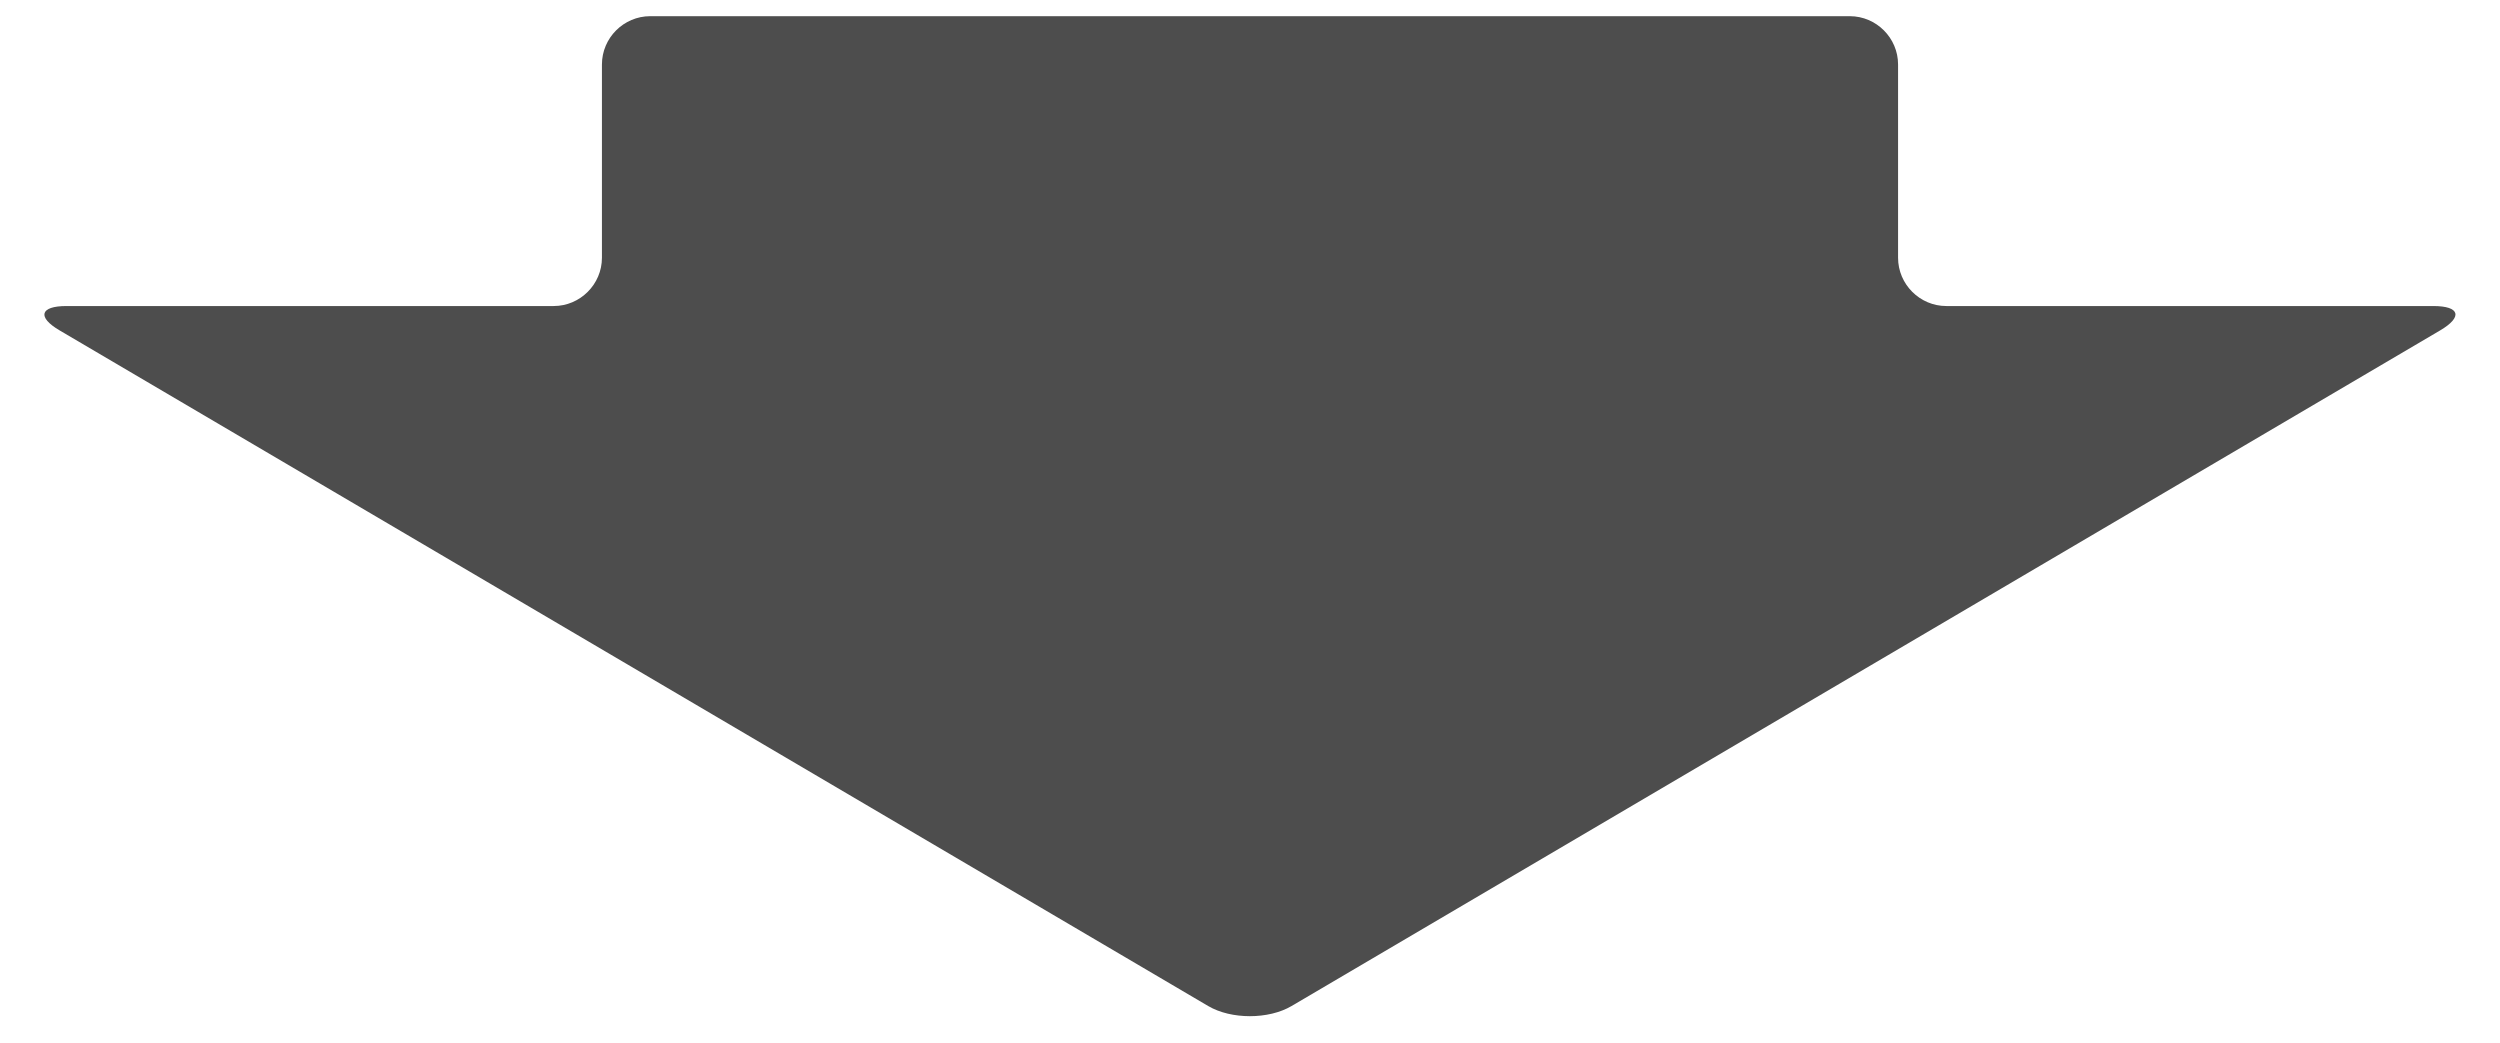
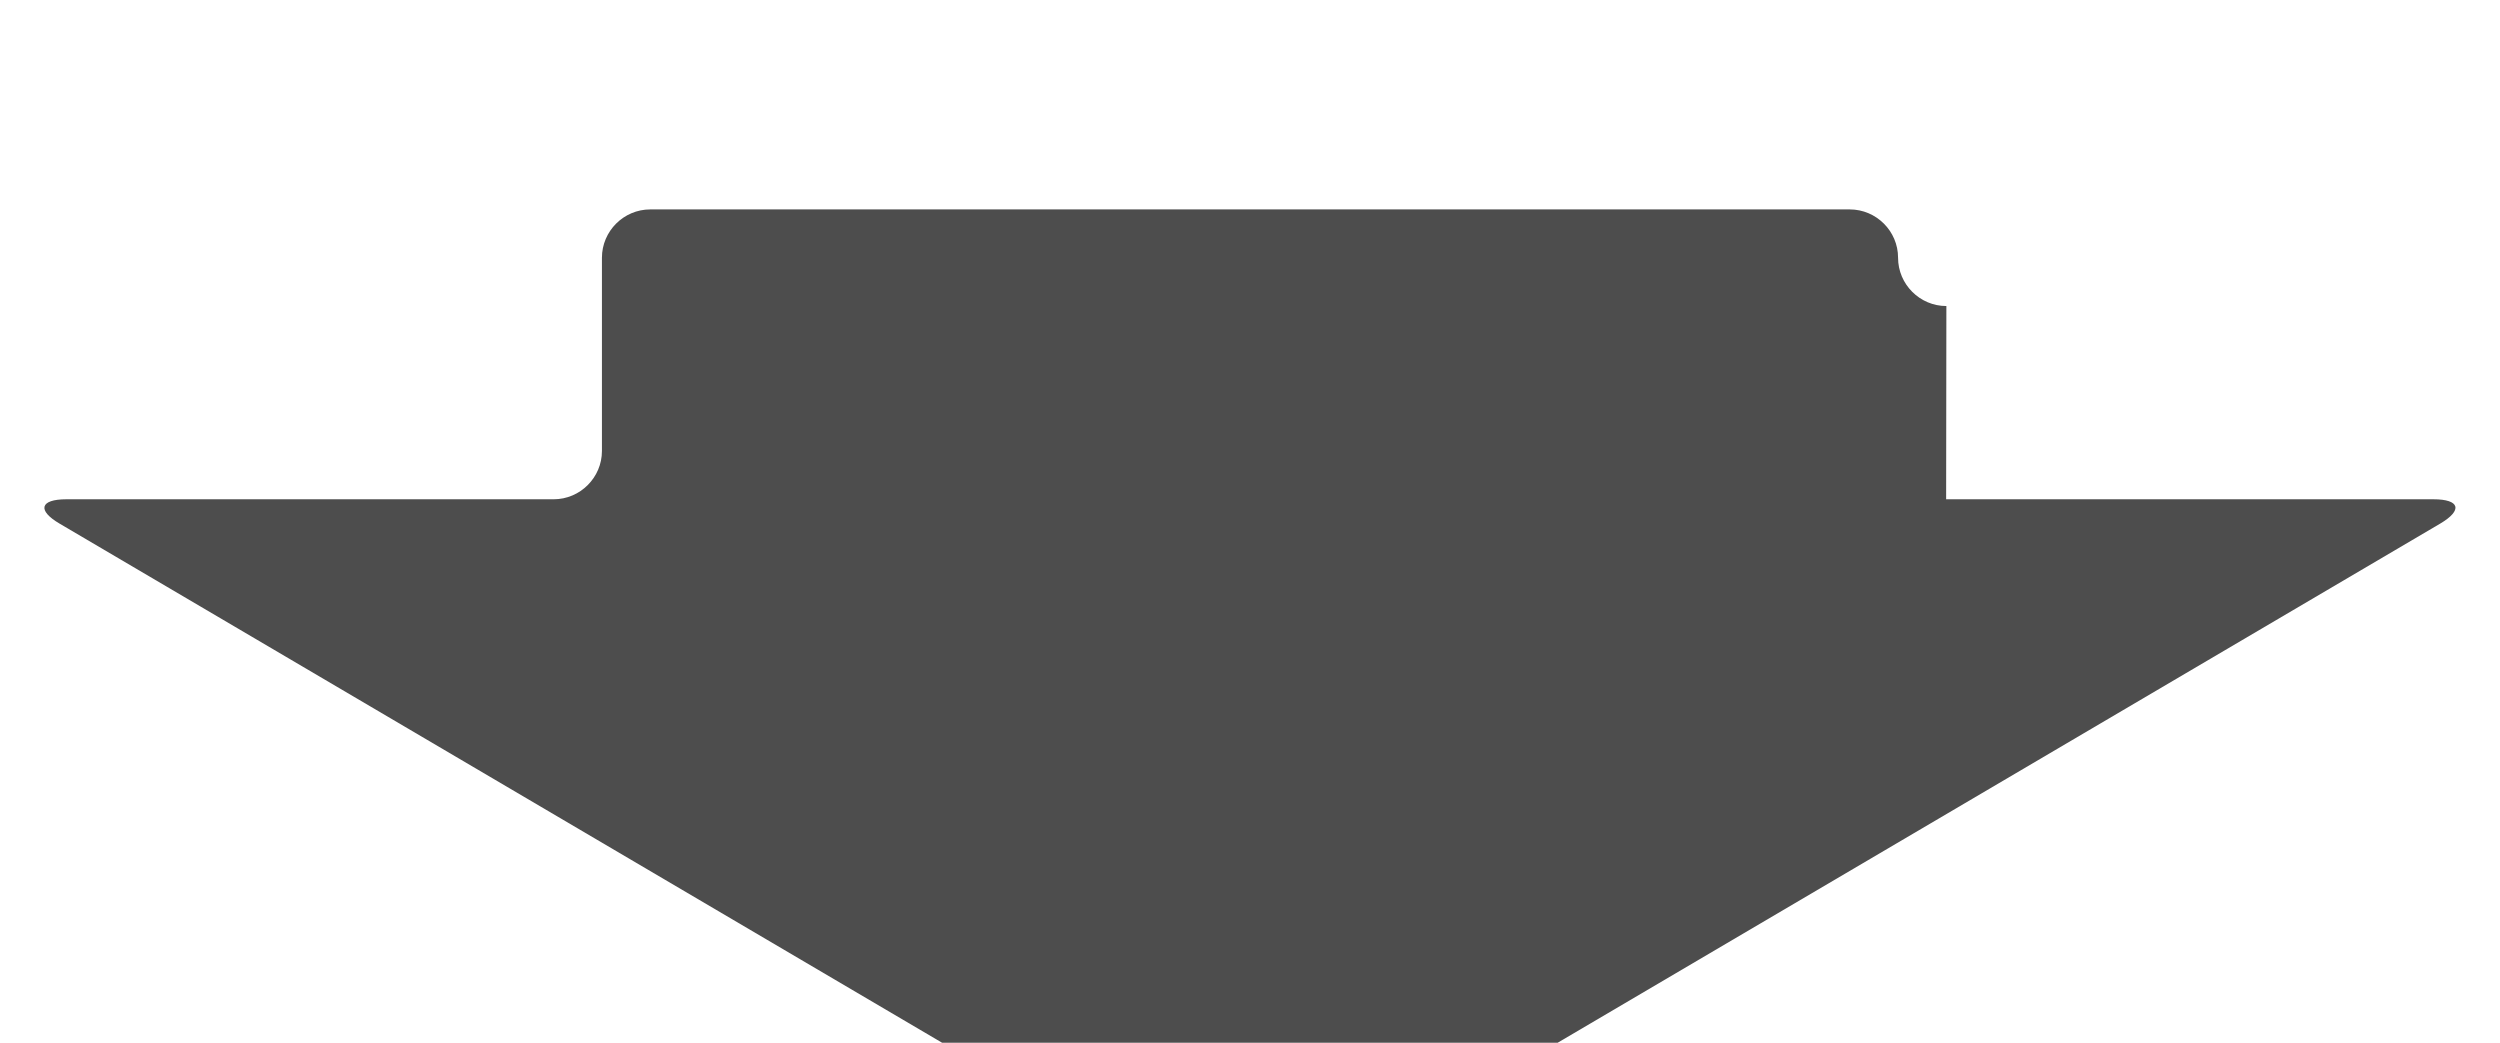
<svg xmlns="http://www.w3.org/2000/svg" id="_レイヤー_1" data-name="レイヤー 1" viewBox="0 0 103.5 43.17">
  <defs>
    <style>
      .cls-1 {
        fill: #4d4d4d;
      }
    </style>
  </defs>
-   <path class="cls-1" d="M80.58,12.67c-1.1,0-2-.9-2-2V2.67c0-1.1-.9-2-2-2H26.92c-1.1,0-2,.9-2,2v8c0,1.1-.9,2-2,2H2.75c-1.1,0-1.22.46-.28,1.01l47.55,27.97c.95.56,2.5.56,3.45,0l47.55-27.97c.95-.56.82-1.01-.28-1.01h-20.17Z" />
+   <path class="cls-1" d="M80.58,12.67c-1.1,0-2-.9-2-2c0-1.1-.9-2-2-2H26.92c-1.1,0-2,.9-2,2v8c0,1.1-.9,2-2,2H2.75c-1.1,0-1.22.46-.28,1.01l47.55,27.97c.95.56,2.5.56,3.45,0l47.55-27.97c.95-.56.82-1.01-.28-1.01h-20.17Z" />
</svg>